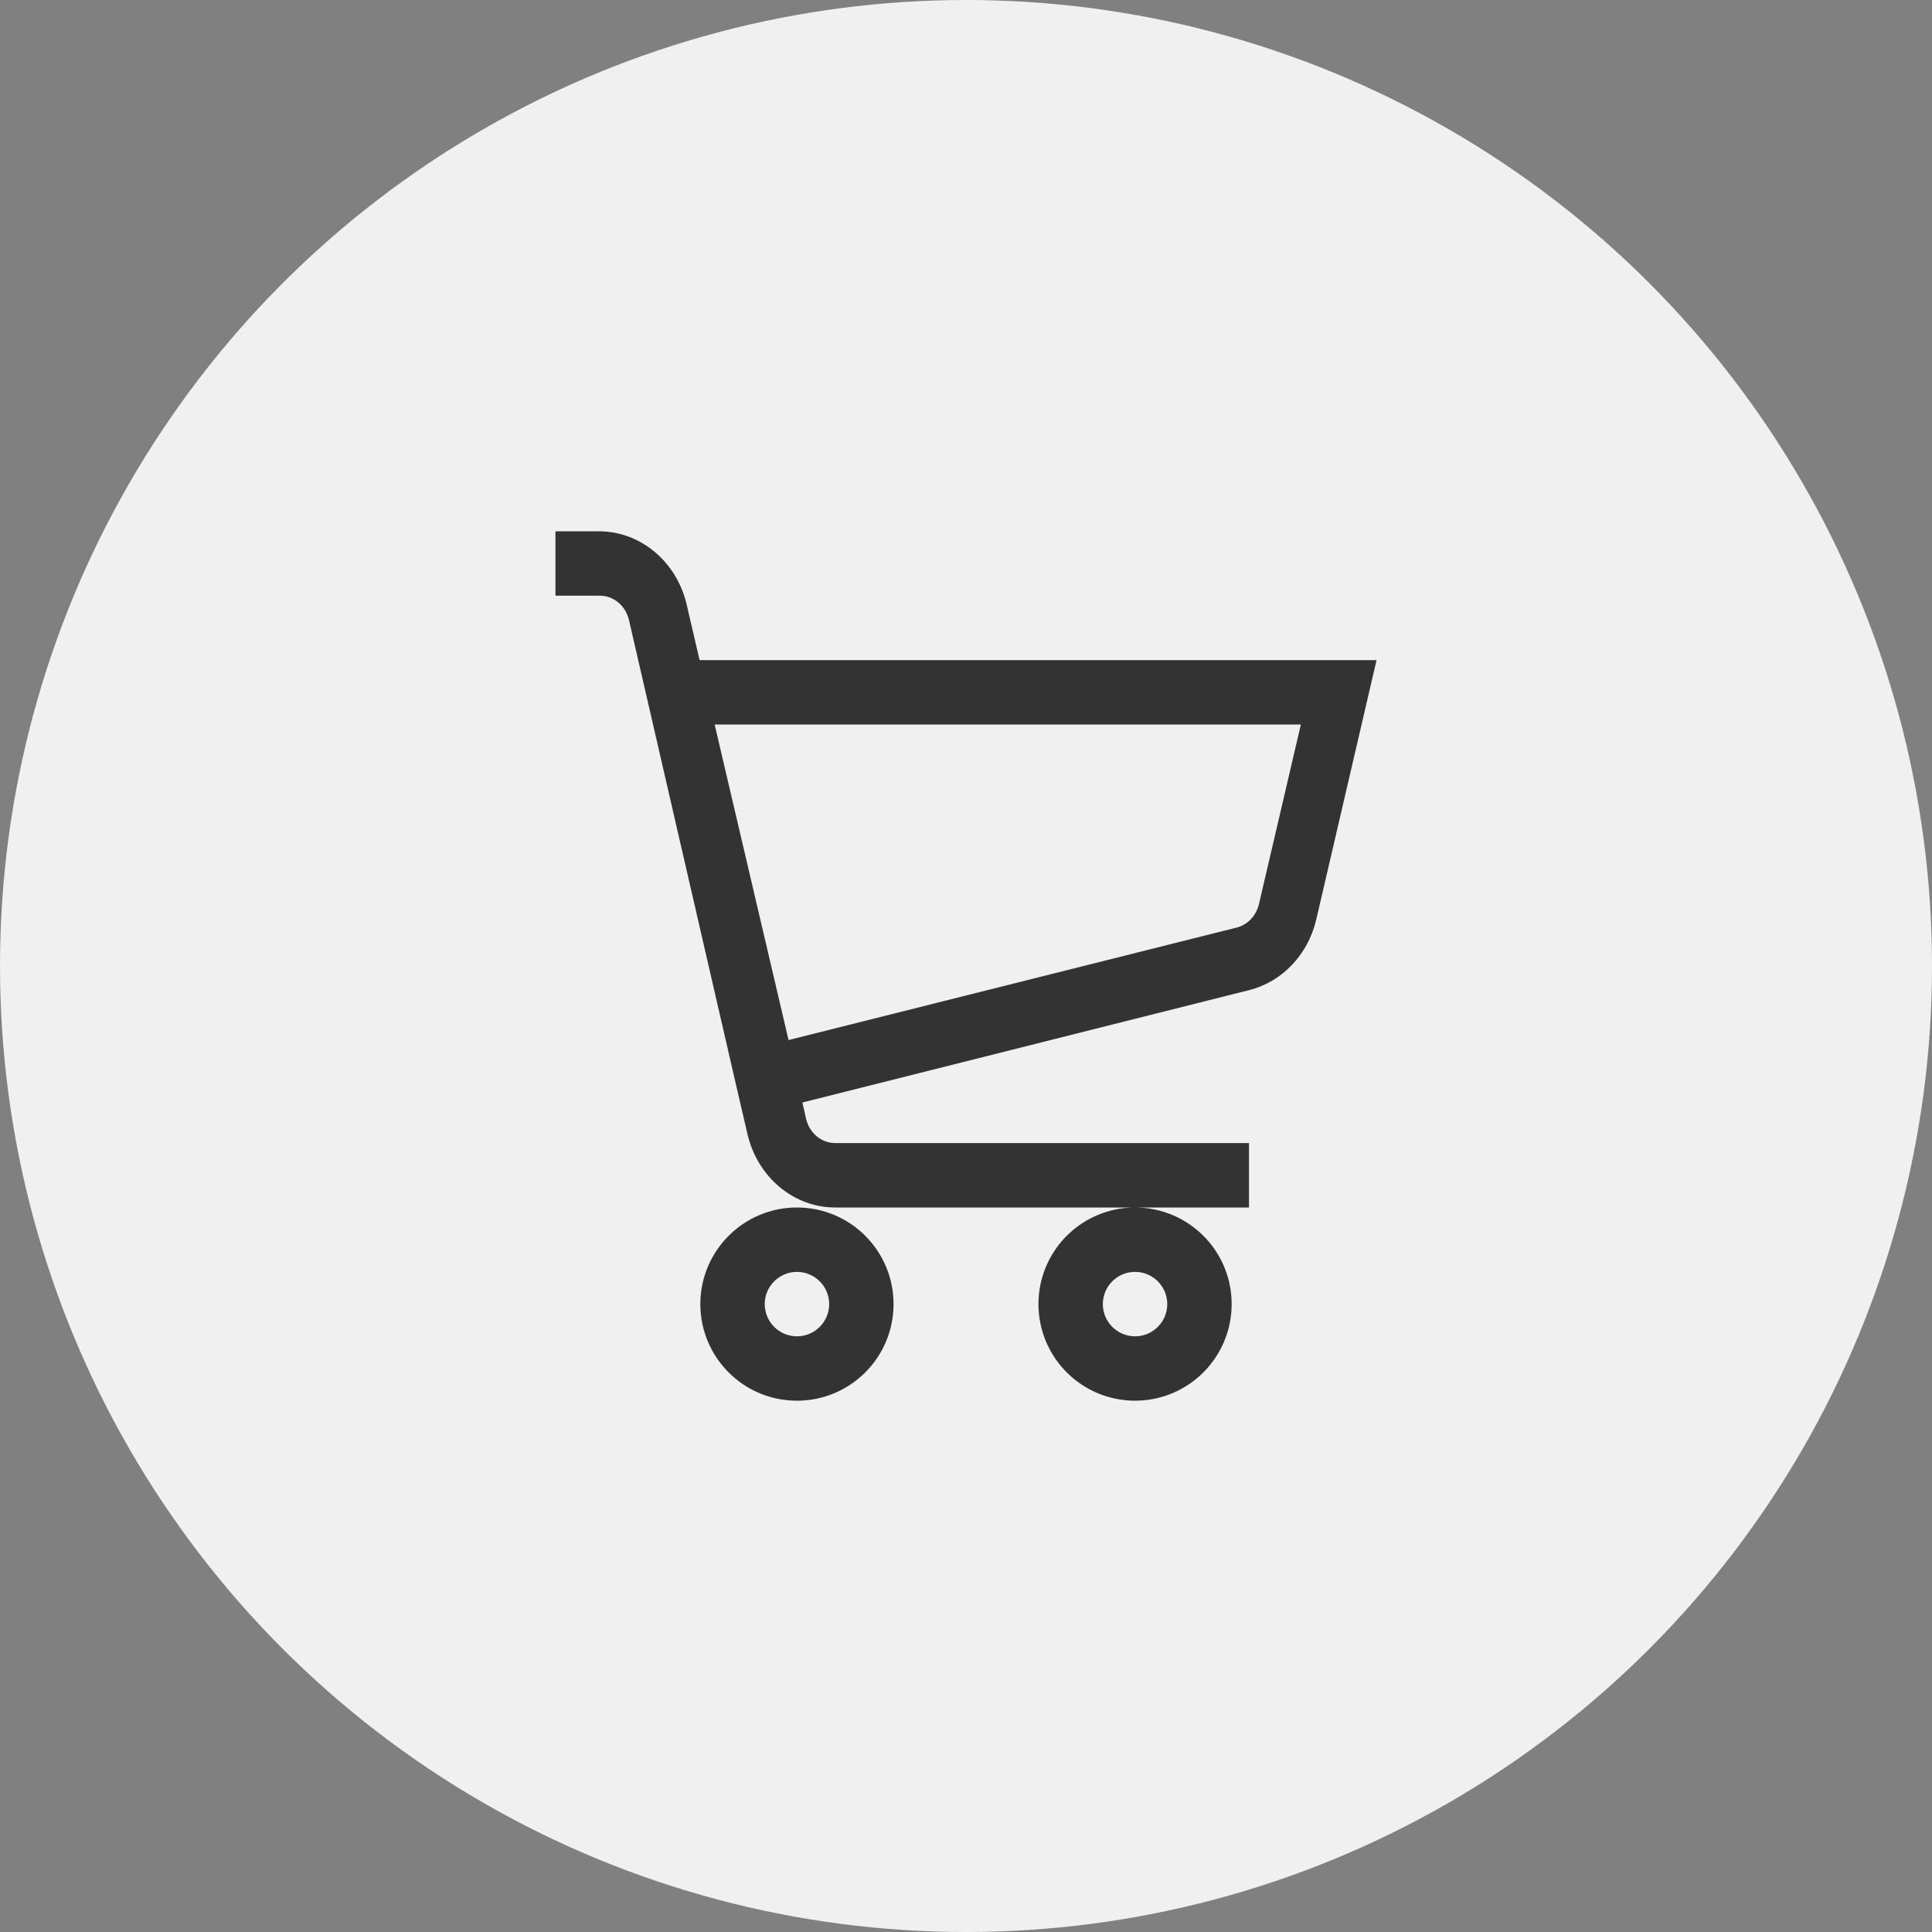
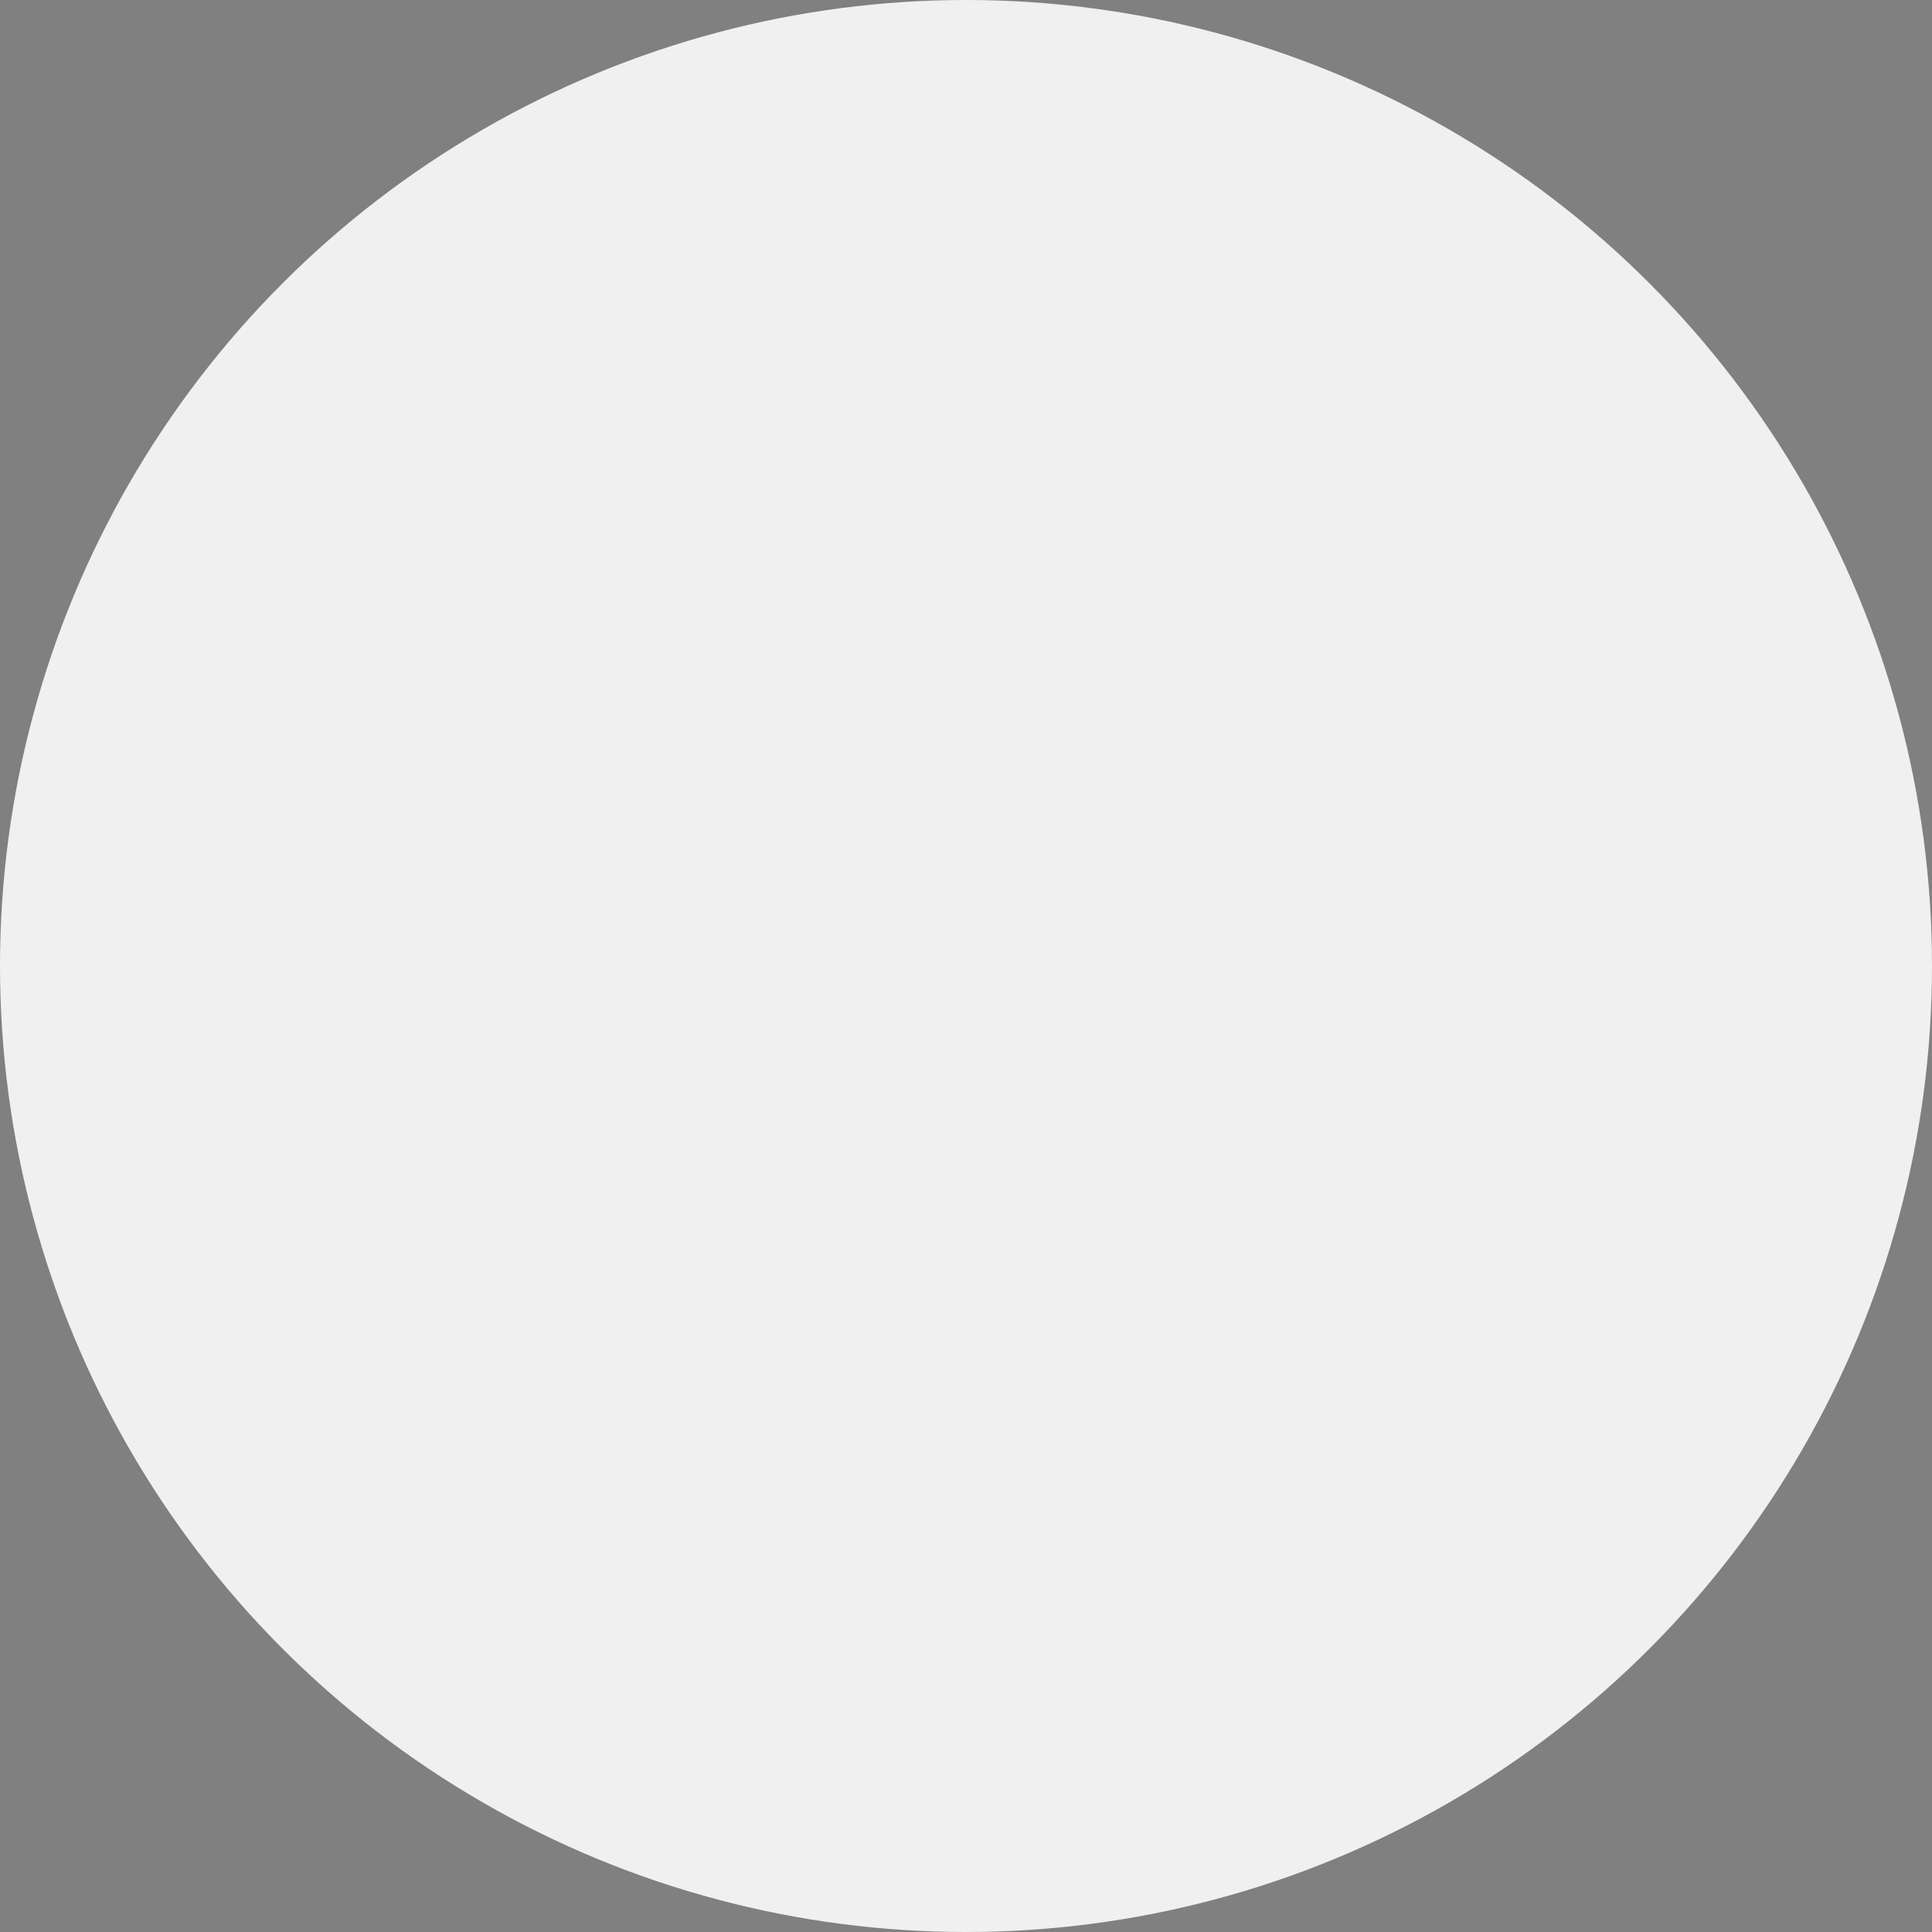
<svg xmlns="http://www.w3.org/2000/svg" width="40" height="40" viewBox="0 0 40 40" fill="none">
  <rect x="0" y="0" width="40" height="40" fill="#808080" stroke="none" />
  <circle cx="20" cy="20" r="20" fill="#F0F0F0" />
-   <path fill-rule="evenodd" clip-rule="evenodd" d="M14.484 13.667L14.216 12.513C14.007 11.624 13.258 11 12.399 11H11.5V12.333H12.399C12.693 12.324 12.953 12.535 13.023 12.84L15.246 22.493L15.477 23.486C15.688 24.383 16.447 25.009 17.312 25H25.859V23.666H17.312C17.018 23.676 16.759 23.465 16.688 23.16L16.613 22.826L25.859 20.5C26.543 20.33 27.08 19.767 27.251 19.04L28.5 13.667H14.484ZM26.065 18.72C26.007 18.963 25.826 19.151 25.597 19.206L16.326 21.533L14.796 15H26.933L26.065 18.72ZM14.5 27C14.5 25.895 15.395 25 16.5 25C17.605 25 18.5 25.895 18.5 27C18.5 28.105 17.605 29 16.5 29C15.395 29 14.5 28.105 14.5 27ZM15.833 27C15.833 27.368 16.132 27.667 16.5 27.667C16.868 27.667 17.167 27.368 17.167 27C17.167 26.632 16.868 26.333 16.5 26.333C16.132 26.333 15.833 26.632 15.833 27ZM21.652 26.235C21.962 25.487 22.691 25 23.5 25C24.605 25 25.5 25.895 25.5 27C25.5 27.809 25.013 28.538 24.265 28.848C23.518 29.157 22.658 28.986 22.086 28.414C21.514 27.842 21.343 26.982 21.652 26.235ZM22.833 27C22.833 27.368 23.132 27.667 23.5 27.667C23.868 27.667 24.167 27.368 24.167 27C24.167 26.632 23.868 26.333 23.5 26.333C23.132 26.333 22.833 26.632 22.833 27Z" fill="#333333" />
</svg>